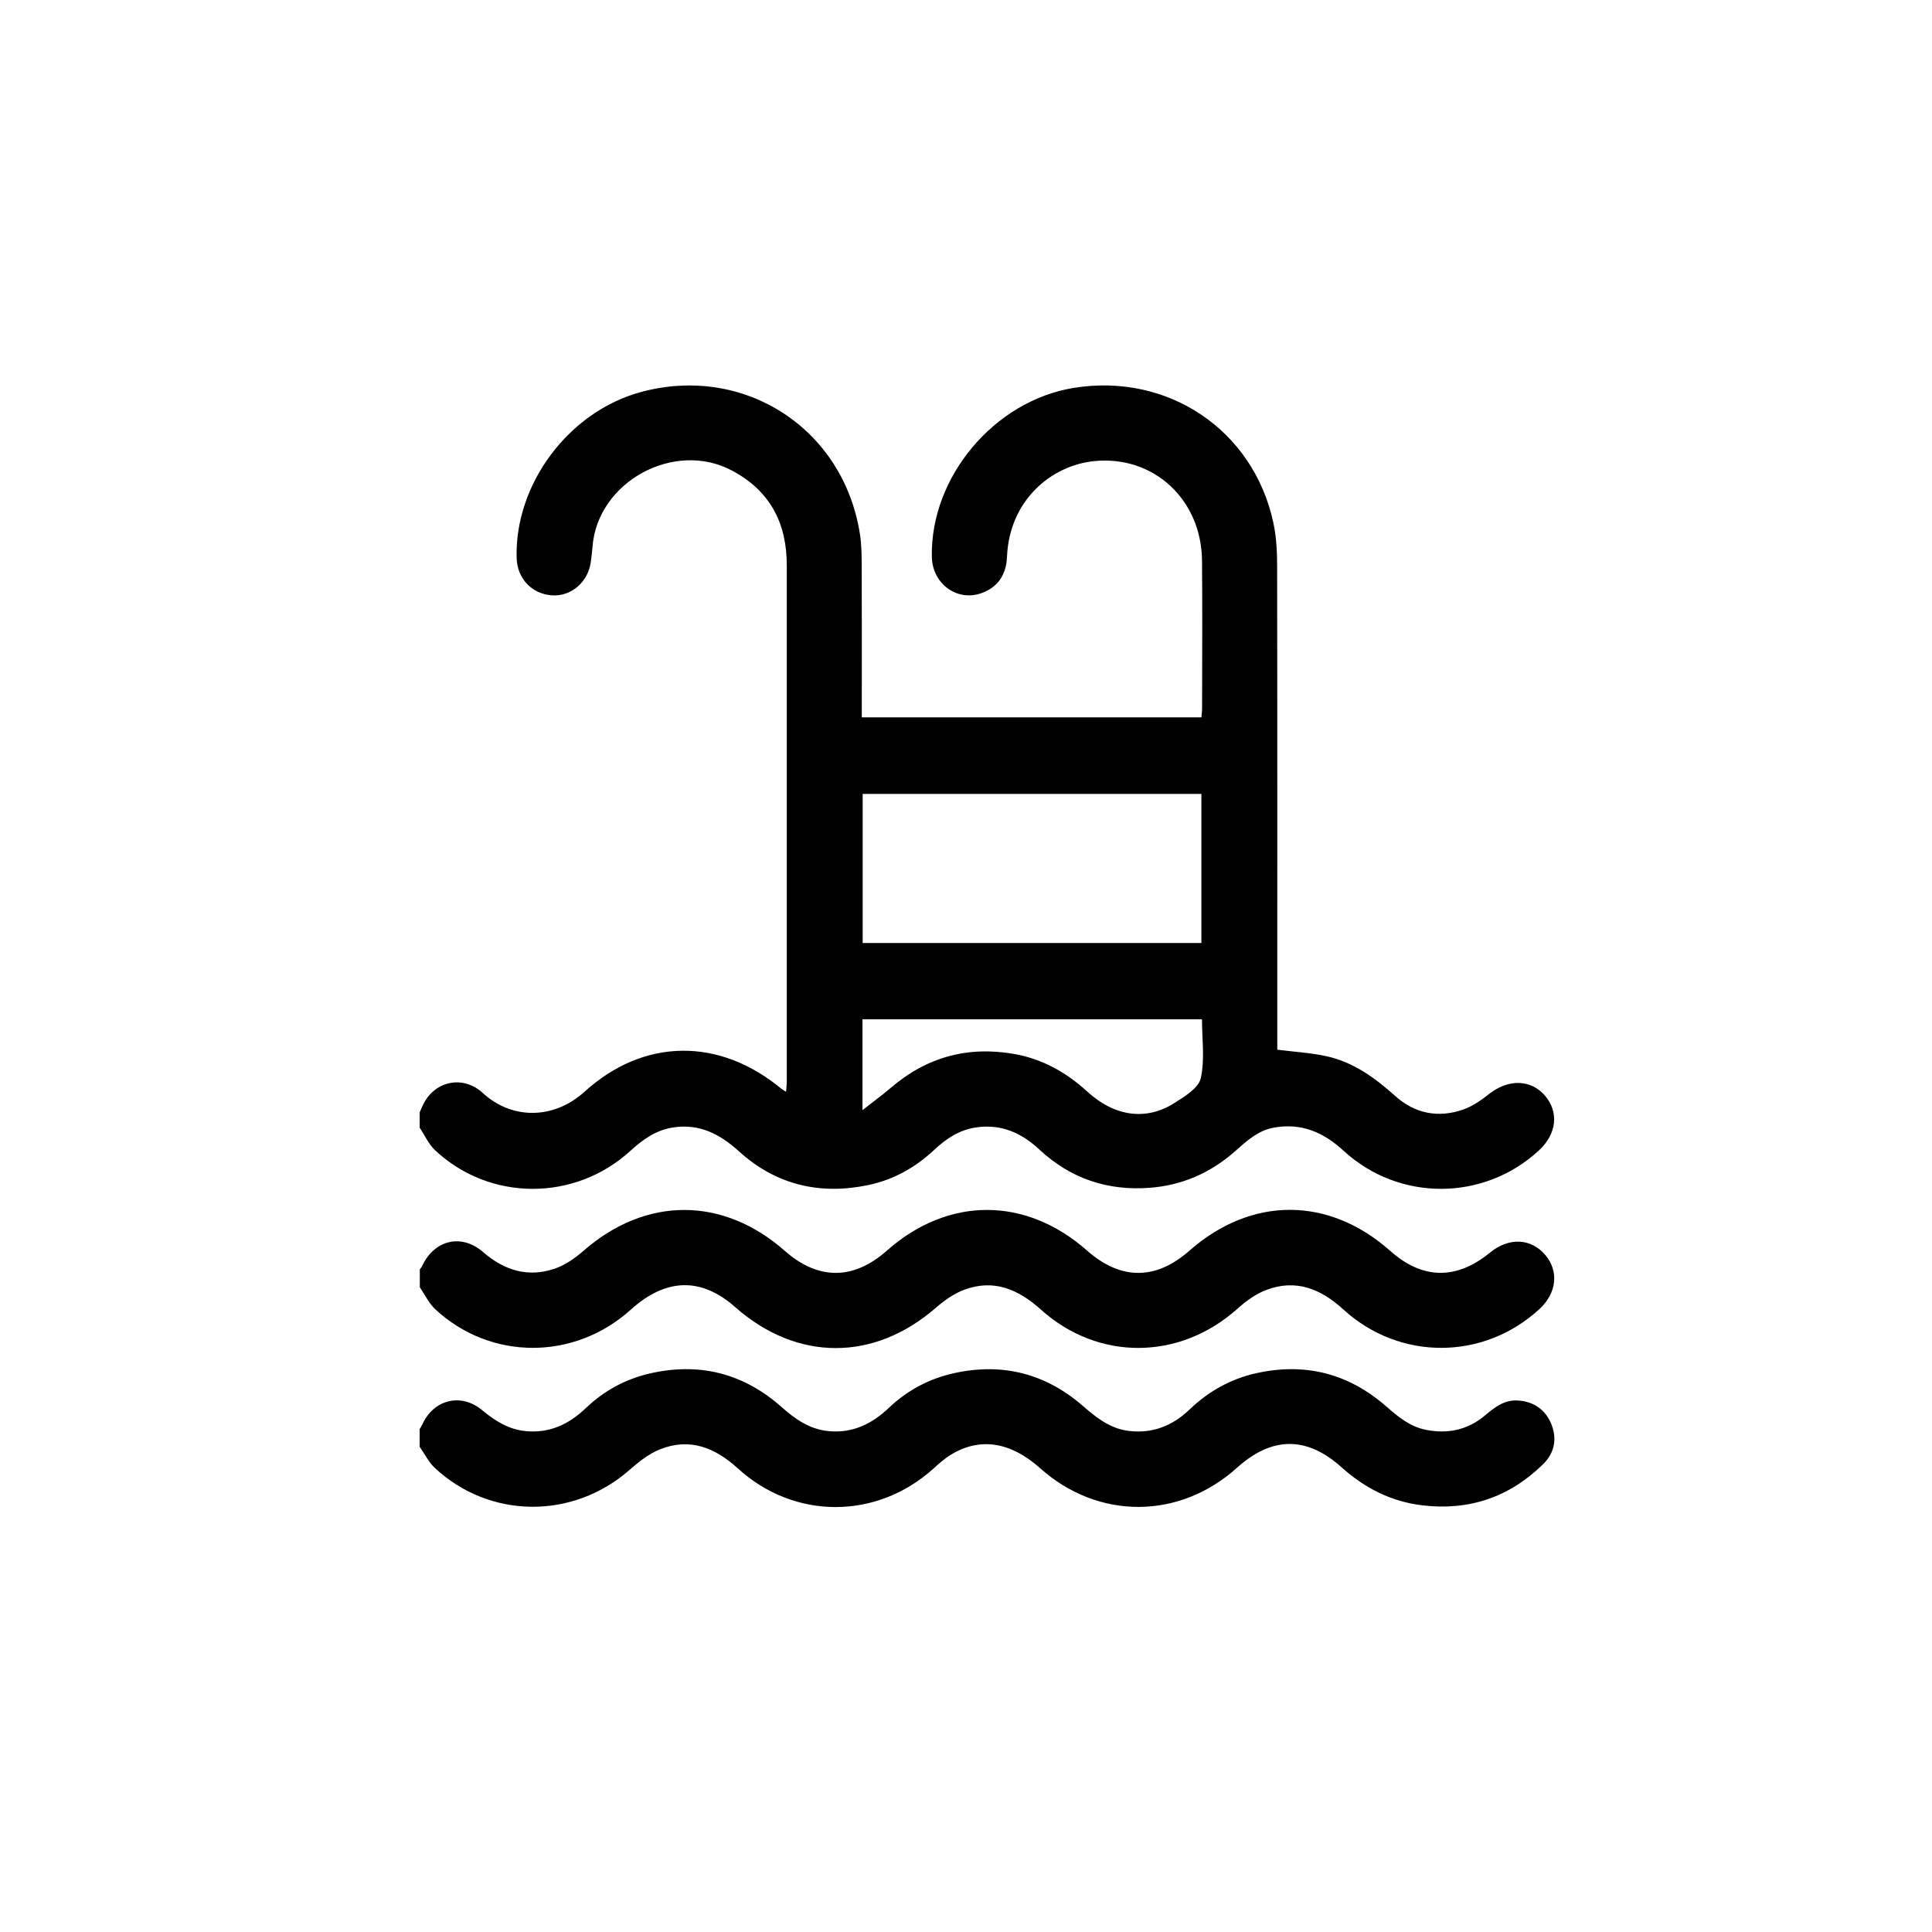
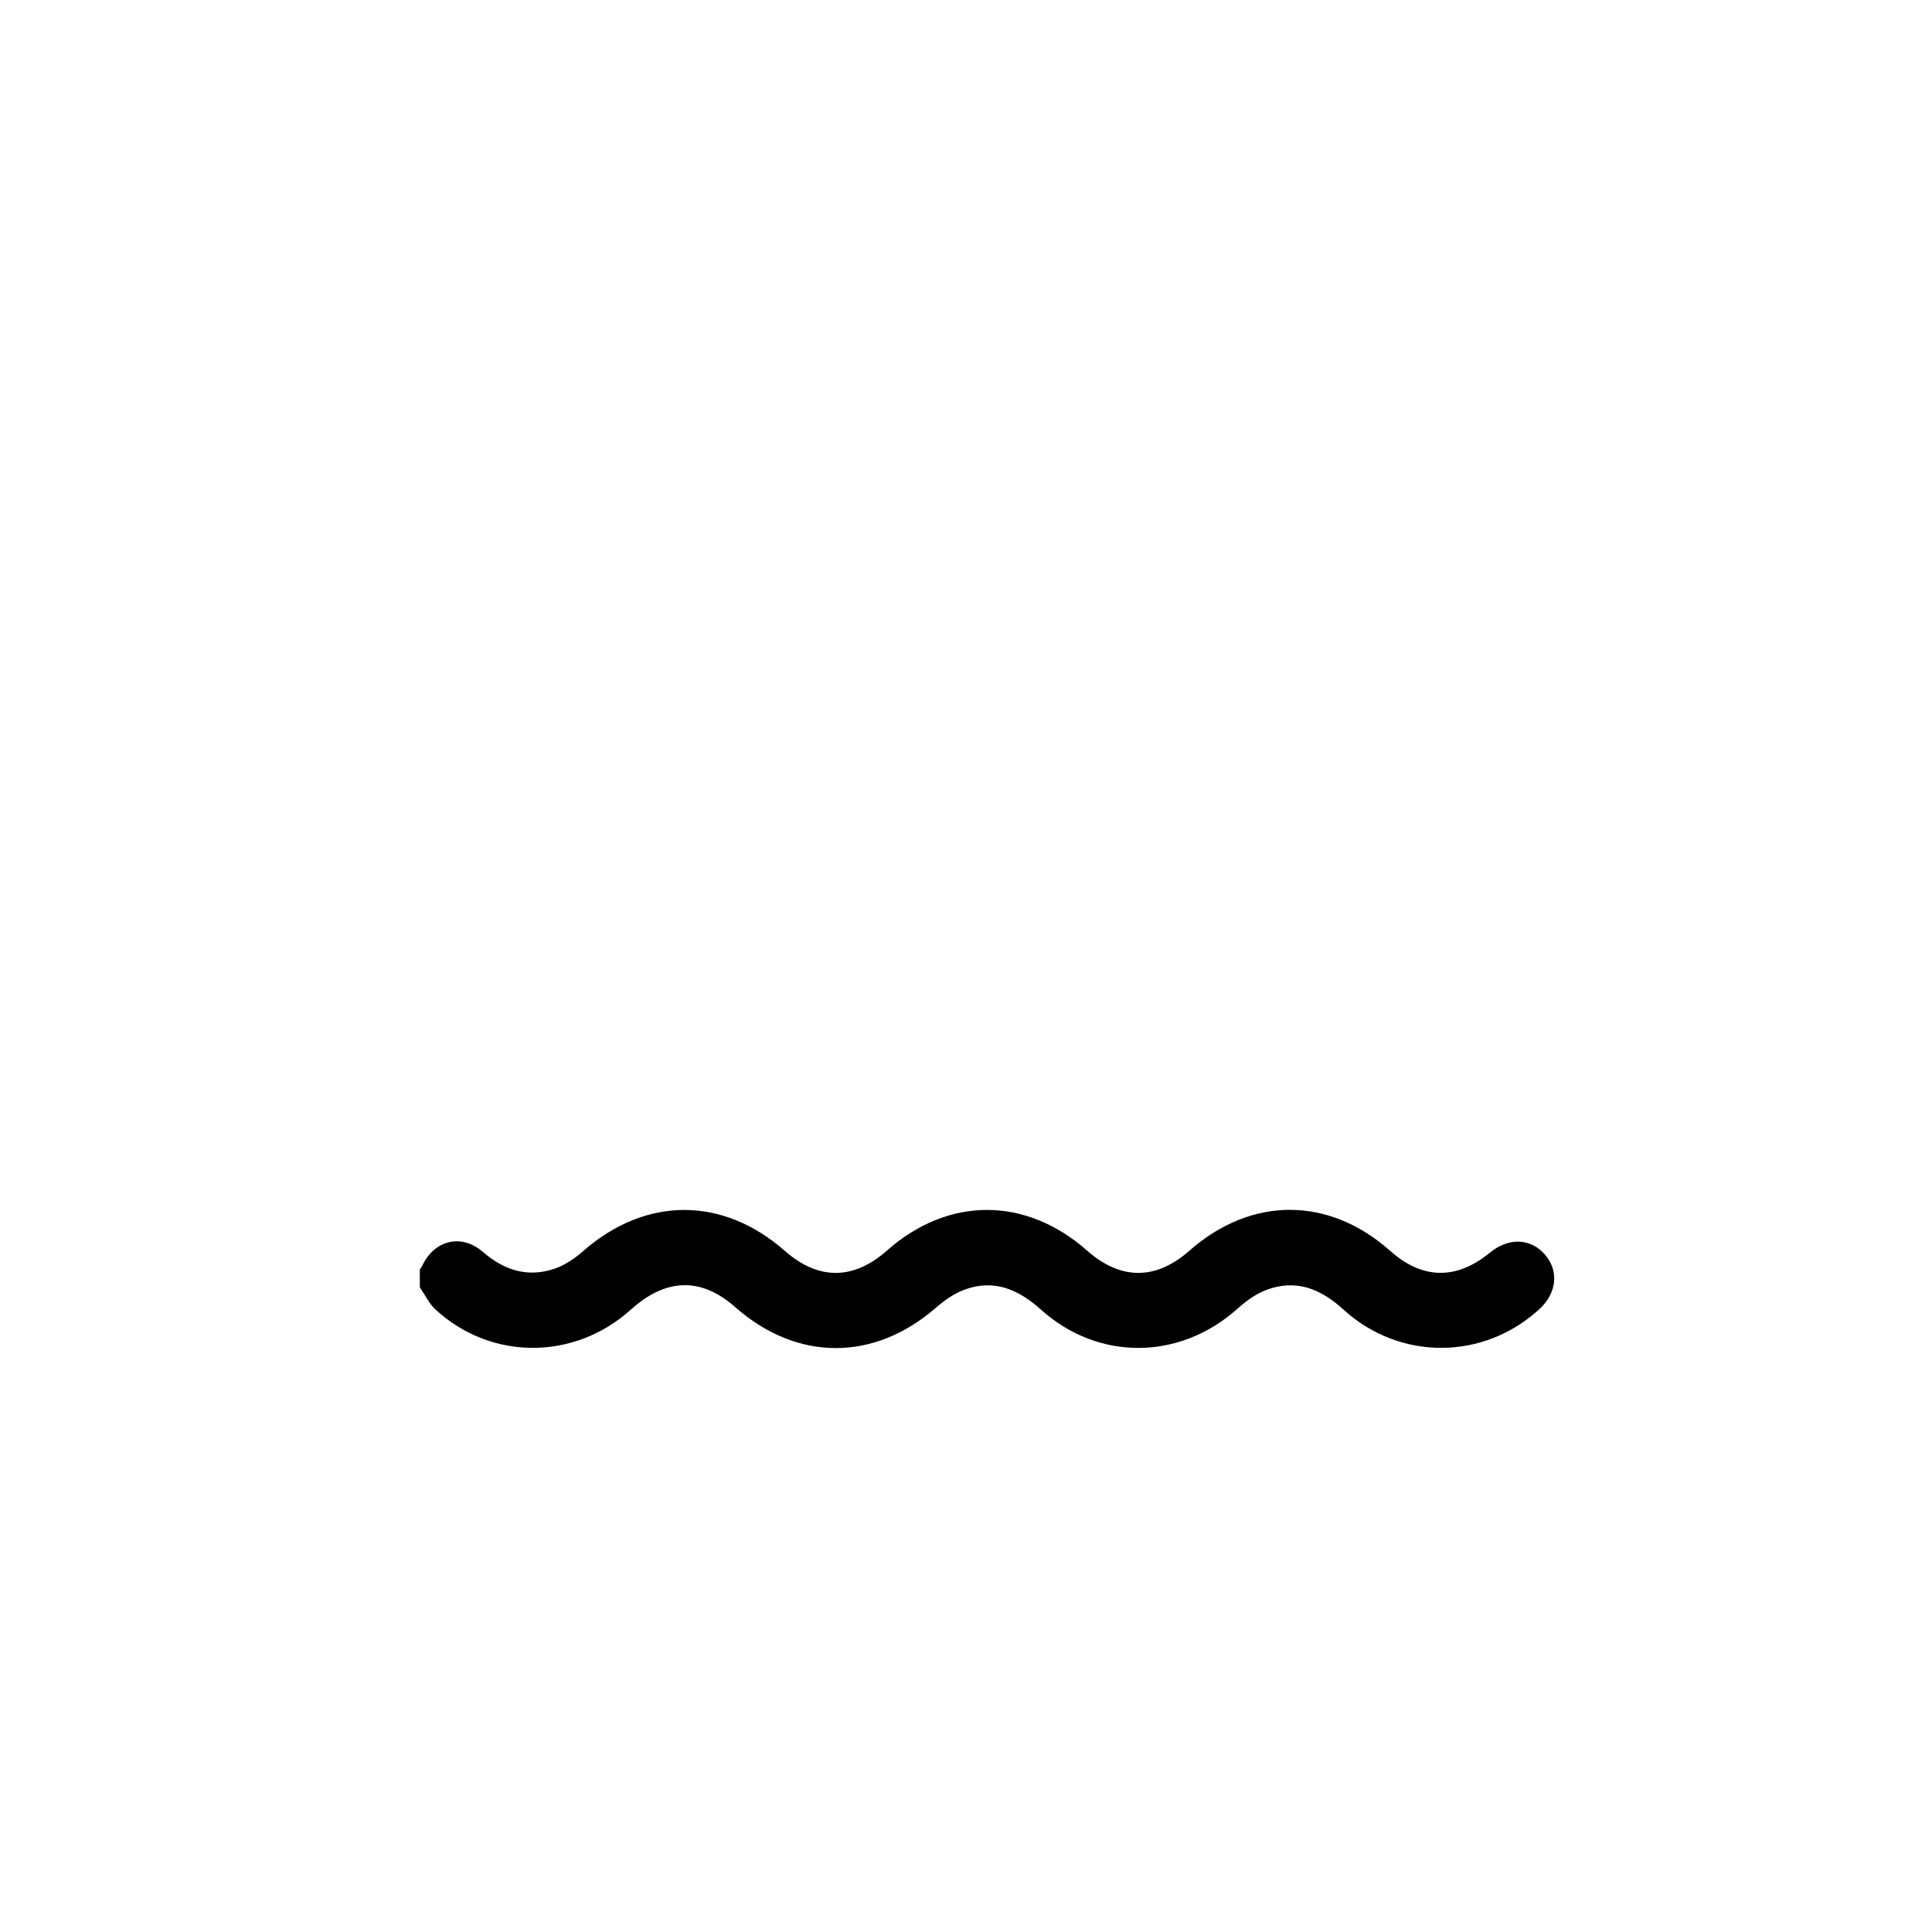
<svg xmlns="http://www.w3.org/2000/svg" id="a" viewBox="0 0 500 500">
-   <path d="M108.63,287.82c.23-.51,.47-1.03,.69-1.54,2.8-6.41,10.35-8.29,15.66-3.39,7.37,6.8,18.22,6.98,26.33-.38,15.37-13.95,34.94-14.02,50.93-.72,.28,.23,.61,.39,1.19,.76,.08-1.06,.19-1.88,.19-2.69,0-44.53,0-89.06,0-133.58,0-10.96-4.39-19.35-14.28-24.55-14.94-7.87-34.73,3-36,19.77-.1,1.33-.27,2.66-.45,3.98-.71,5.2-5.12,8.95-10.08,8.59-5.19-.37-8.95-4.35-9.1-9.64-.56-19.12,13.46-37.88,32.11-42.96,26.75-7.28,52.52,9.41,56.74,36.82,.42,2.72,.44,5.52,.45,8.29,.05,11.85,.02,23.7,.02,35.55,0,1.12,0,2.24,0,3.52h87.9c.06-.79,.17-1.61,.17-2.43,.01-12.71,.1-25.42-.02-38.13-.14-15.85-12.57-27.29-27.87-25.76-11.31,1.13-22.01,10.3-22.6,24.77-.19,4.59-2.31,7.87-6.63,9.41-6.35,2.25-12.69-2.47-12.82-9.4-.4-20.67,16.14-40.37,36.69-43.72,24.38-3.97,46.51,10.86,51.68,34.83,.78,3.6,.99,7.39,.99,11.09,.07,40.71,.04,81.41,.04,122.12v3.23c4.38,.55,8.56,.79,12.61,1.66,7.01,1.5,12.64,5.58,17.9,10.31,5.1,4.59,11.16,5.76,17.6,3.52,2.45-.85,4.72-2.47,6.79-4.09,4.91-3.84,10.69-3.76,14.34,.45,3.71,4.28,3.1,9.95-1.54,14.23-14.25,13.17-36.2,13.28-50.54,.07-5.18-4.77-10.89-7.24-17.97-6-4.18,.73-7.11,3.48-10.12,6.14-6.36,5.62-13.76,8.85-22.24,9.46-10.86,.78-20.38-2.45-28.35-9.87-4.66-4.34-9.87-6.7-16.36-5.78-4.38,.62-7.79,2.9-10.91,5.83-4.84,4.53-10.47,7.7-16.96,9.08-12.59,2.66-23.94,.01-33.55-8.69-4.92-4.46-10.21-7.25-17.06-6.2-4.47,.68-7.88,3.16-11.1,6.1-14.39,13.11-36.36,13.07-50.51-.21-1.67-1.57-2.66-3.86-3.97-5.81v-4.01Zm202.29-43.77v-38.59h-87.66v38.59h87.66Zm-87.71,43.25c2.81-2.21,5.16-3.91,7.35-5.79,9.29-7.97,19.97-10.86,31.98-8.73,7.24,1.29,13.4,4.74,18.82,9.7,7.07,6.47,15.19,7.64,22.51,3.02,2.67-1.69,6.3-3.88,6.88-6.43,1.1-4.87,.32-10.16,.32-15.29h-87.86v23.52Z" />
  <path d="M108.63,328.54c.2-.29,.46-.56,.61-.88,3.13-6.76,10.16-8.51,15.78-3.63,5.5,4.77,11.62,6.65,18.54,4.3,2.7-.92,5.27-2.72,7.45-4.62,16.08-14.07,36.02-14.13,52.11,.02,8.66,7.62,17.75,7.59,26.42-.08,15.87-14.04,35.91-14.02,51.83,.03,8.67,7.65,17.74,7.66,26.42,.02,16.08-14.15,36.09-14.12,52.05,.07,8.3,7.38,17.1,7.52,25.77,.4,4.85-3.98,10.57-3.75,14.28,.58,3.6,4.21,3.01,9.89-1.47,14.02-14.44,13.32-36.18,13.45-50.77,.11-5.82-5.32-12.22-7.93-19.87-5.07-2.77,1.04-5.36,2.94-7.59,4.94-14.91,13.31-35.93,13.54-50.79,.18-5.84-5.25-12.19-8-19.86-5.14-2.69,1-5.21,2.81-7.4,4.71-16.01,13.89-35.92,13.86-51.87-.22-8.82-7.79-17.92-7.56-27.05,.68-14.58,13.15-36.18,13.18-50.53-.08-1.68-1.55-2.71-3.81-4.04-5.74v-4.59Z" />
-   <path d="M108.63,369.82c.22-.4,.48-.78,.67-1.19,2.92-6.43,9.98-8.22,15.41-3.73,3.38,2.8,6.91,5.06,11.4,5.48,6.16,.58,11.13-1.8,15.5-5.96,4.65-4.44,10.14-7.46,16.41-8.93,12.92-3.02,24.42-.1,34.32,8.71,3.58,3.18,7.32,5.76,12.26,6.19,6.18,.53,11.1-1.92,15.46-6.06,4.81-4.57,10.5-7.58,16.99-8.99,12.41-2.69,23.49,.12,33.07,8.41,3.59,3.11,7.18,6.01,12.1,6.58,6.11,.71,11.23-1.34,15.62-5.54,4.86-4.65,10.53-7.88,17.12-9.37,12.73-2.88,24.03,0,33.82,8.58,3.05,2.67,6.11,5.21,10.21,6.03,5.66,1.13,10.83,.06,15.29-3.69,2.53-2.12,5.08-4.15,8.62-3.89,4.07,.3,7.06,2.35,8.59,6.14,1.53,3.82,.8,7.44-2.11,10.31-8.71,8.59-19.22,12.13-31.36,10.67-8.03-.97-14.87-4.48-20.87-9.87-9-8.08-18-7.97-27.01,.15-14.97,13.48-35.97,13.52-50.98,.1-7.59-6.79-15.48-8.05-22.98-3.53-1.7,1.02-3.21,2.39-4.7,3.73-14.65,13.16-35.9,13.21-50.52-.12-5.92-5.4-12.42-8-20.12-4.96-2.92,1.15-5.57,3.28-7.98,5.39-14.61,12.81-36.13,12.68-50.33-.56-1.61-1.5-2.62-3.64-3.92-5.48,0-1.53,0-3.06,0-4.59Z" />
</svg>